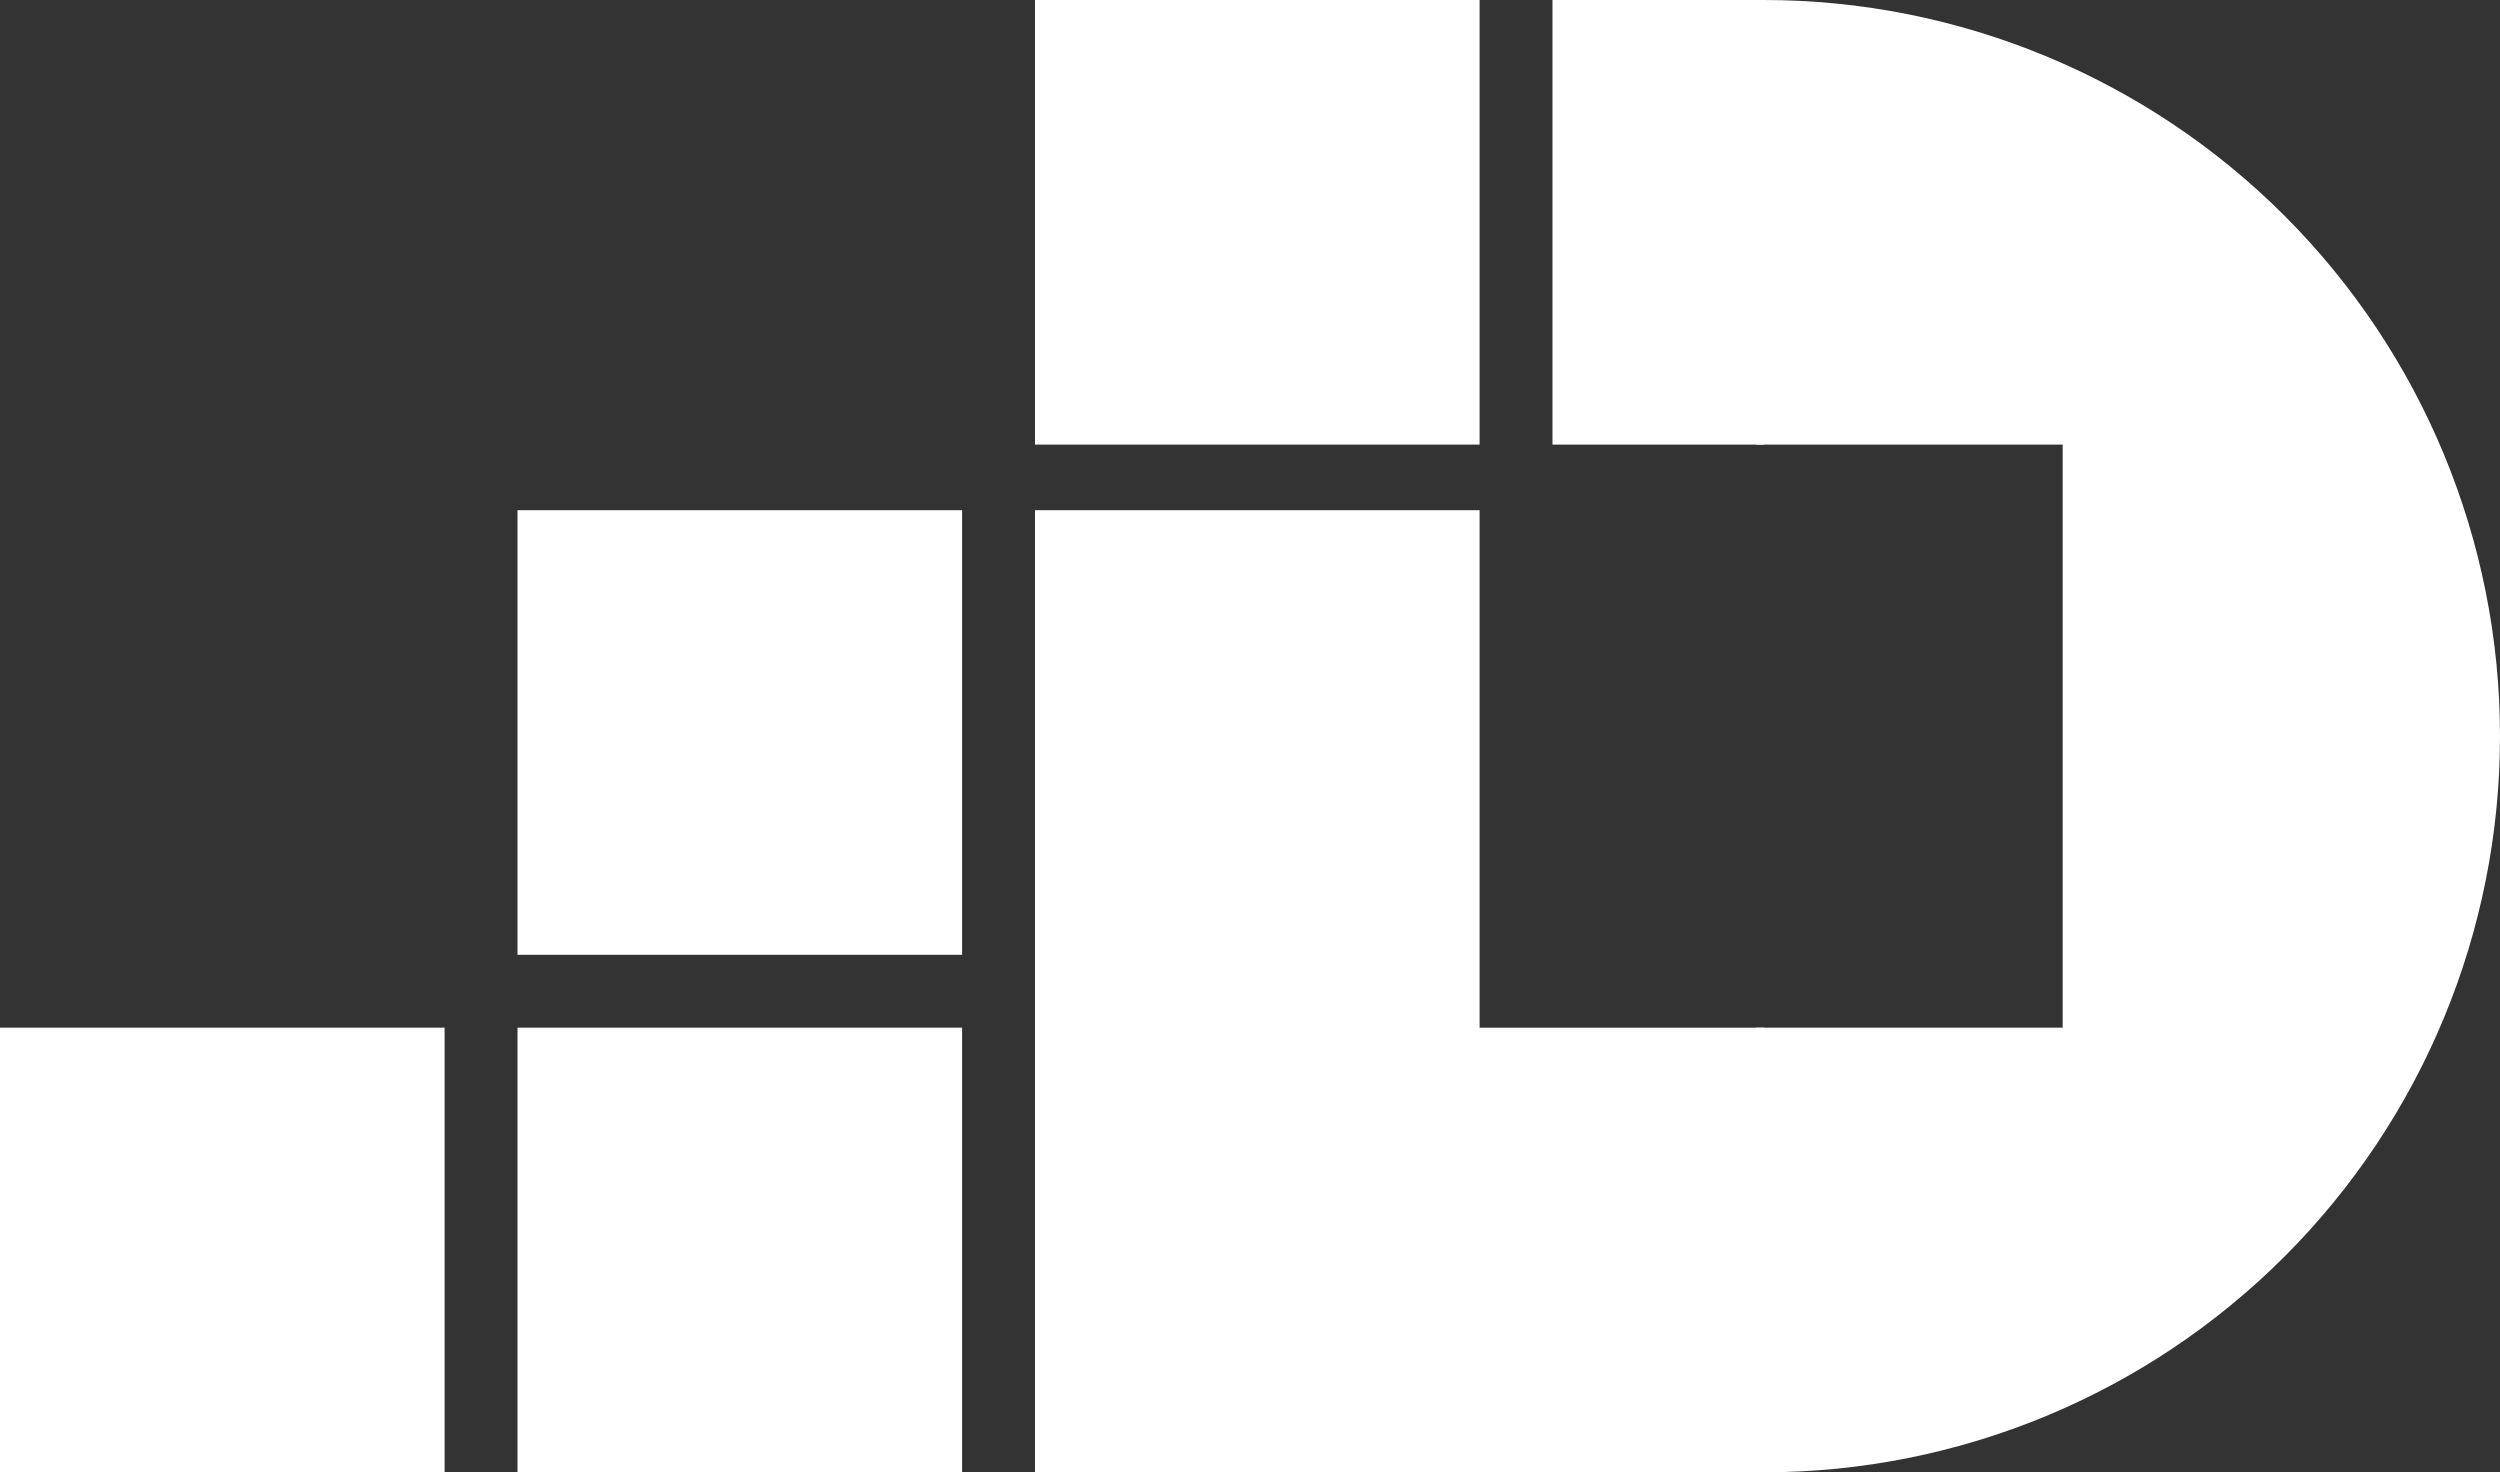
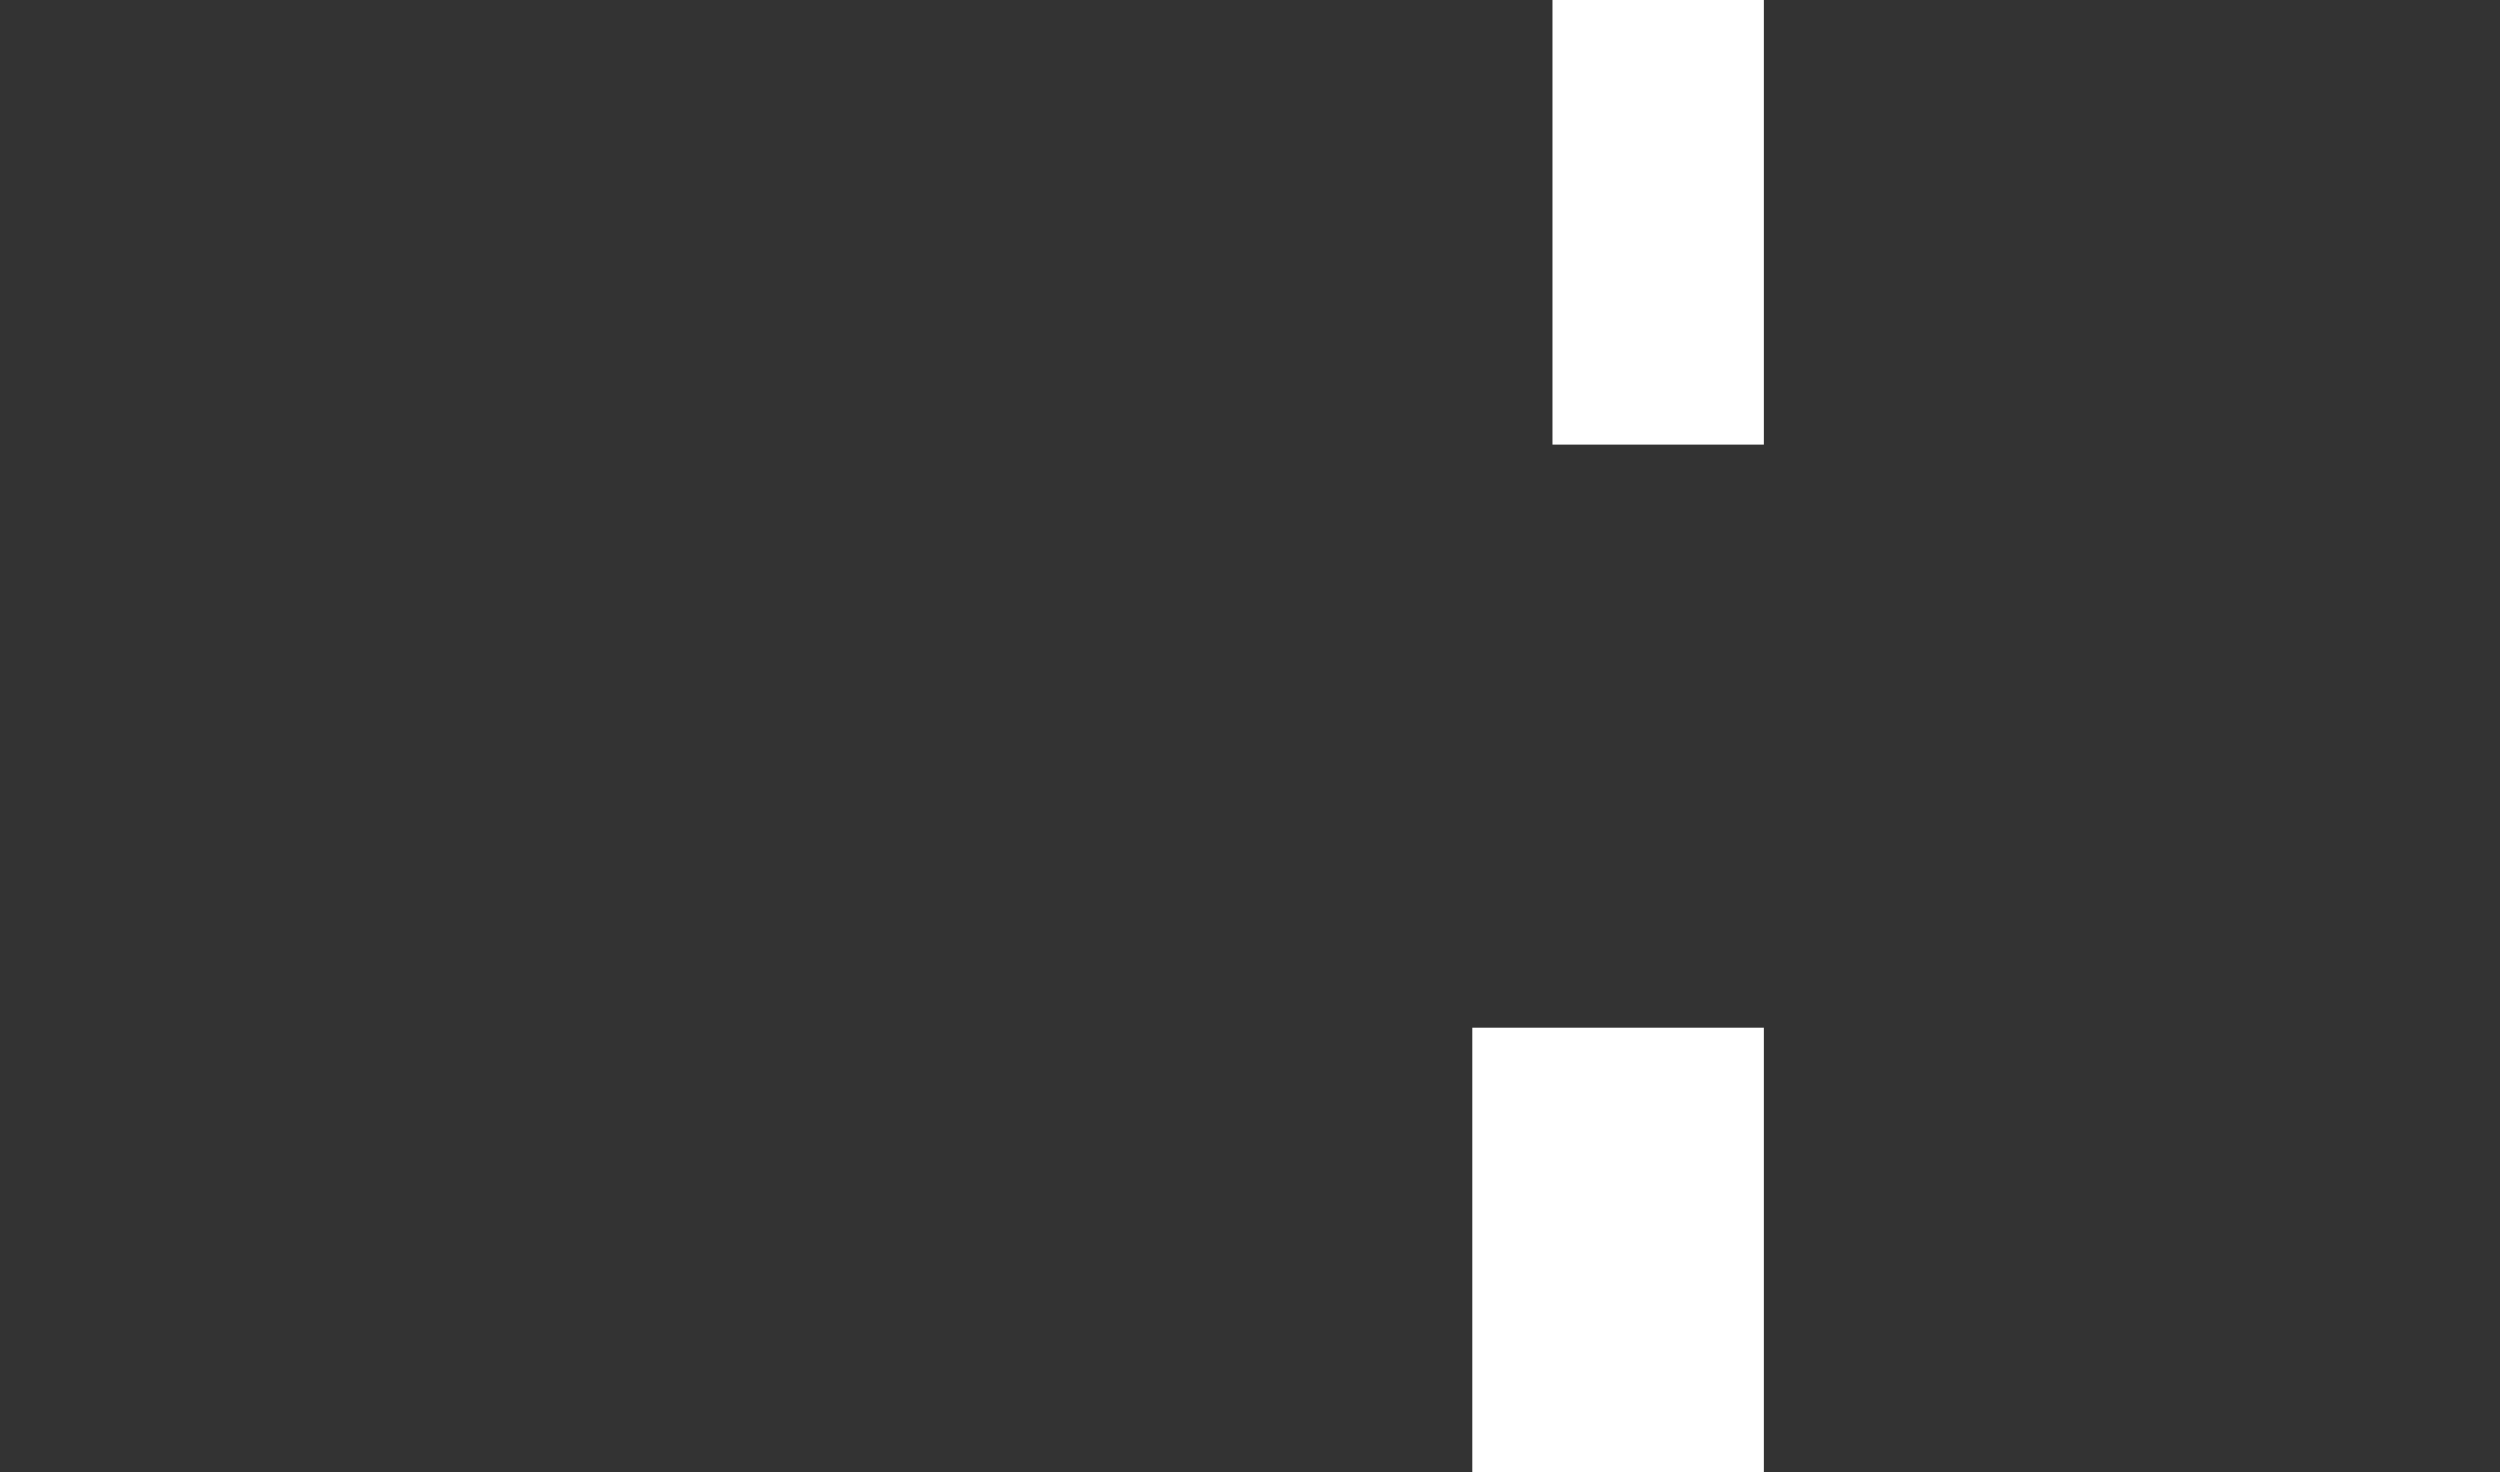
<svg xmlns="http://www.w3.org/2000/svg" width="343" height="202" viewBox="0 0 343 202" fill="none">
  <rect x="0" y="0" width="343" height="202" fill="#333333" stroke="none" />
-   <path d="M0 141H61V202H0V141ZM71 141H132V202H71V141ZM71 70H132V131H71V70ZM242 0H241V61H283V141H241V202H242C268.787 202 294.477 191.359 313.418 172.418C332.359 153.477 343 127.787 343 101C343 74.213 332.359 48.523 313.418 29.582C294.477 10.641 268.787 0 242 0ZM142 0H203V61H142V0ZM142 70H203V202H142V70Z" fill="white" />
  <path d="M202 141H242V202H202V141ZM213 0H242V61H213V0Z" fill="white" />
</svg>